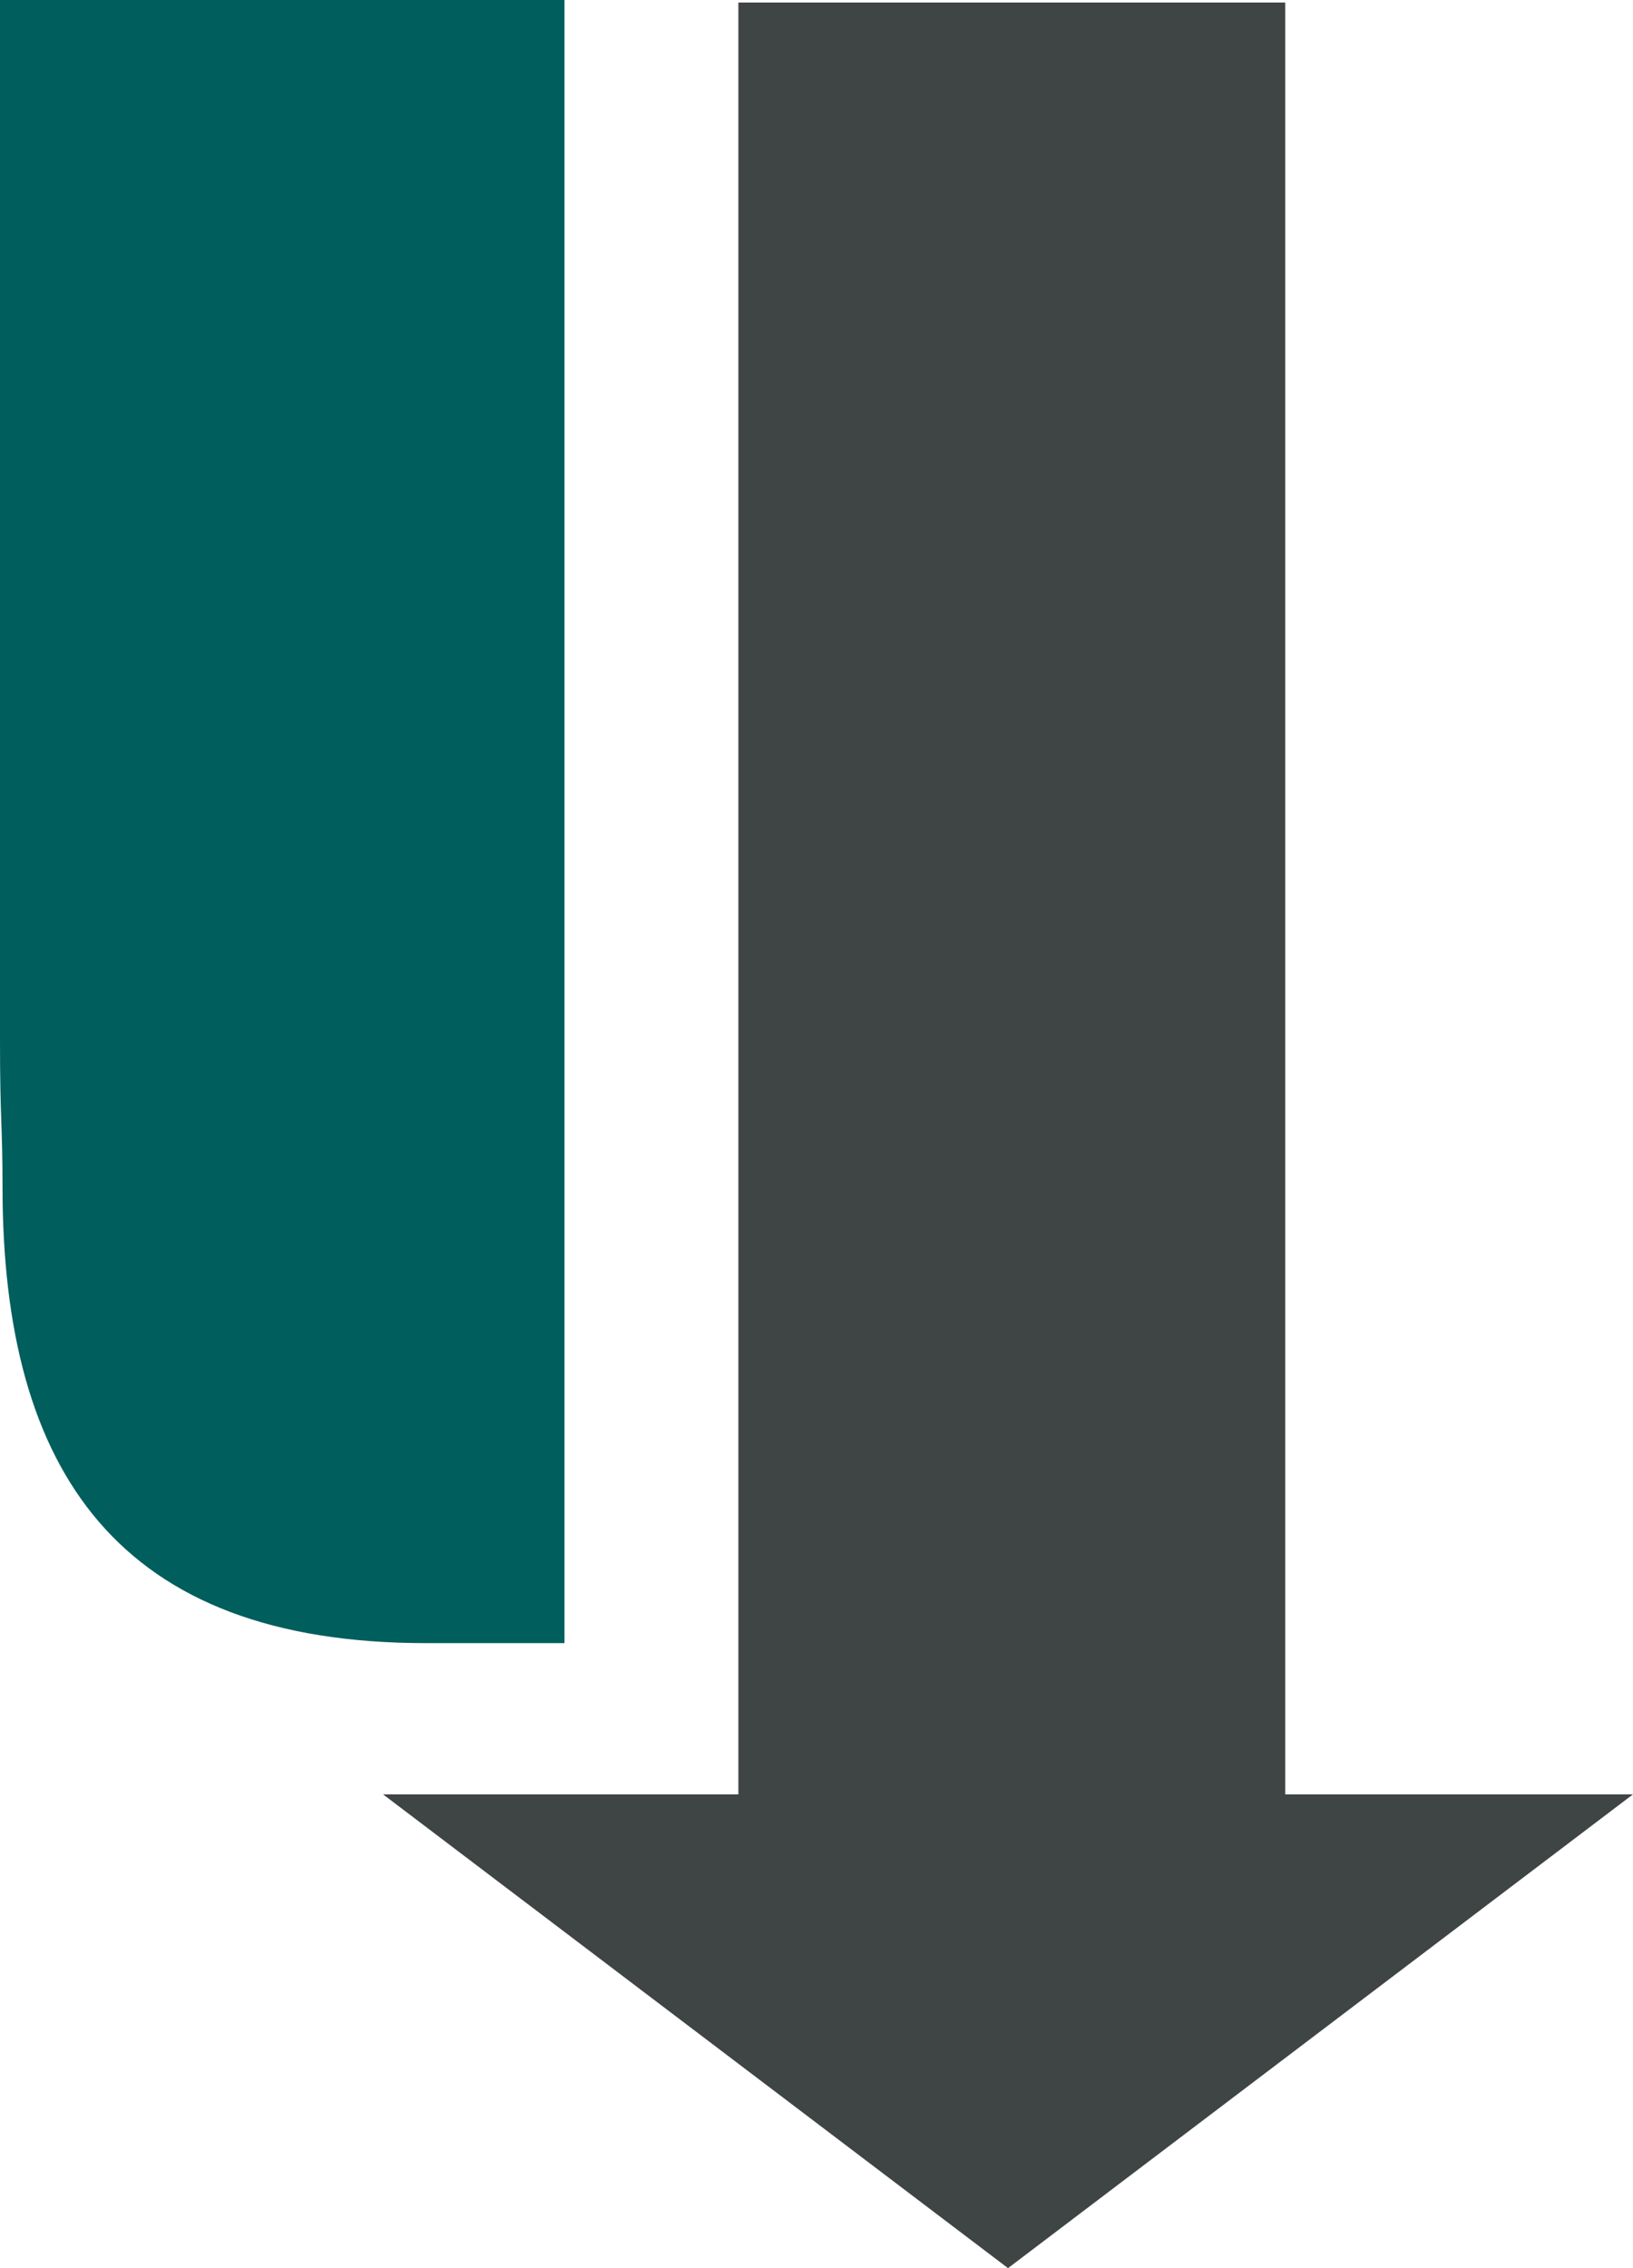
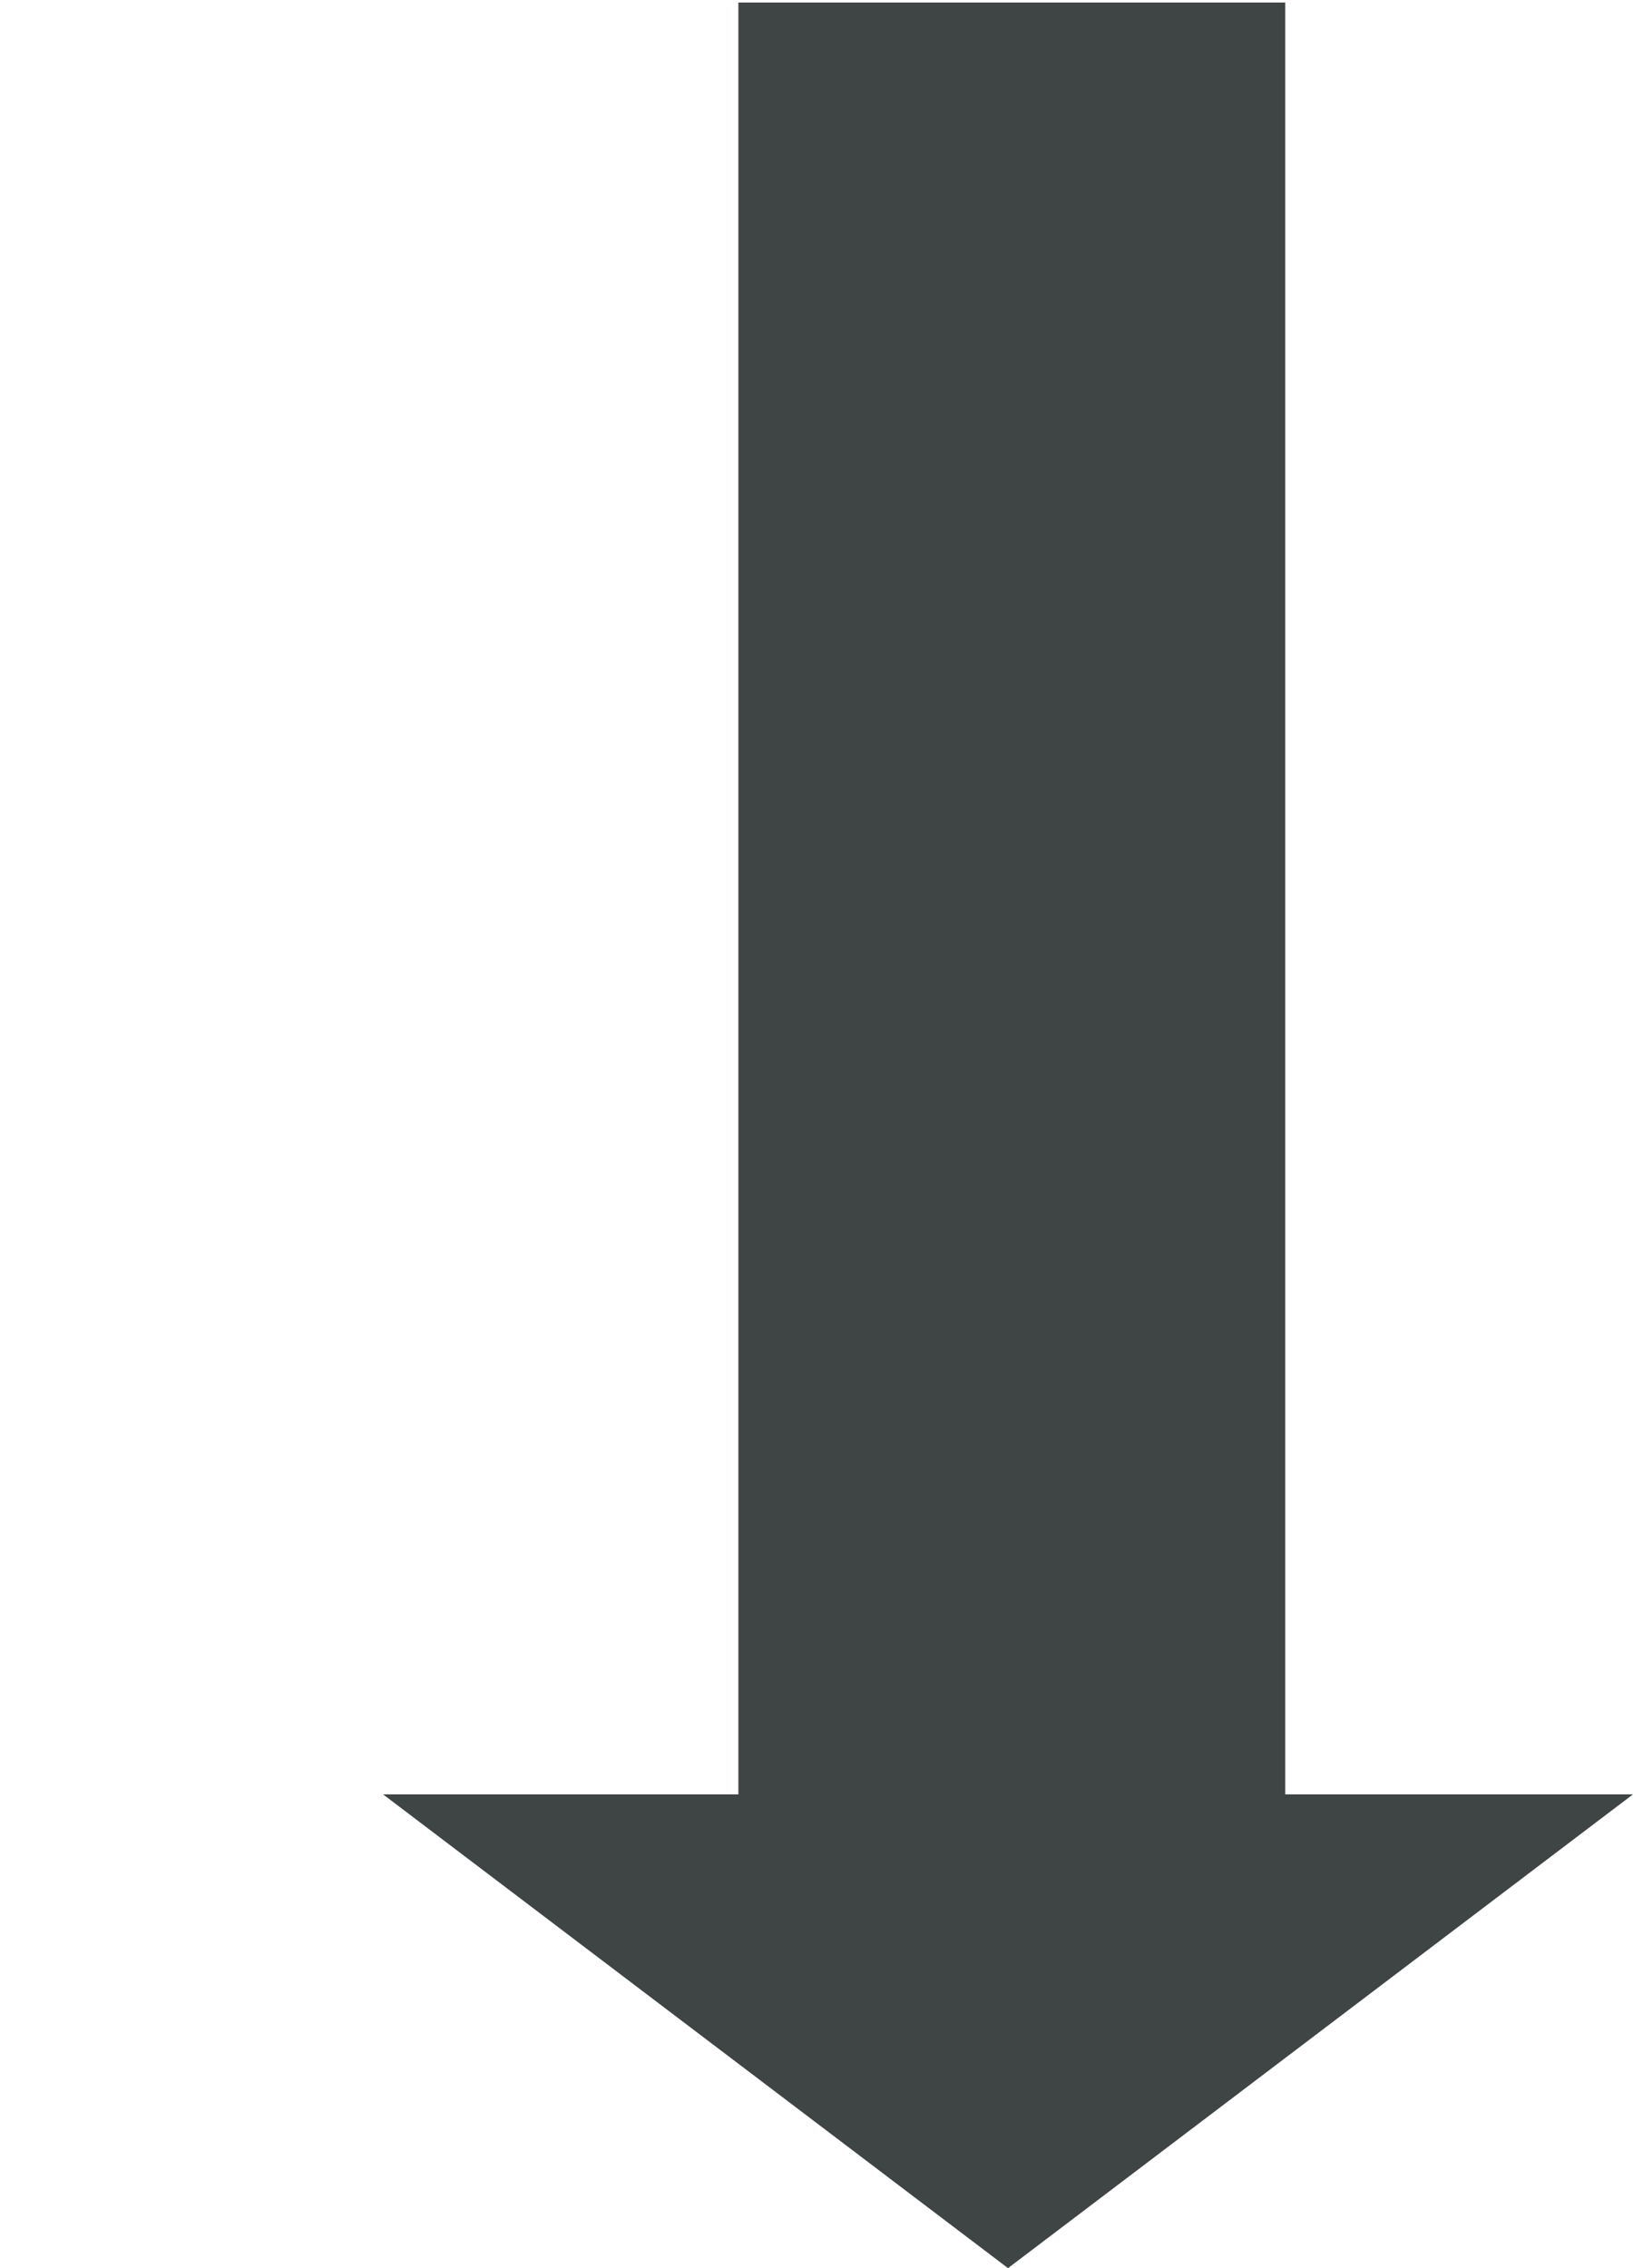
<svg xmlns="http://www.w3.org/2000/svg" id="Layer_2" data-name="Layer 2" viewBox="0 0 1526.47 2120.09">
  <defs>
    <style>
      .cls-1 {
        fill: #3f4444;
      }

      .cls-2 {
        fill: #005e5d;
      }
    </style>
  </defs>
  <g id="Layer_1-2" data-name="Layer 1">
    <g>
-       <path class="cls-2" d="M2.36,1109.51c0,266.19,108.36,426.37,395.75,426.37h129.56V0H0v972.89c0,75.38,2.36,77.74,2.36,136.63" />
      <polygon class="cls-1" points="690.21 2.36 690.21 1677.23 358.06 1677.23 942.26 2120.09 1526.47 1677.23 1201.39 1677.23 1201.39 2.36 690.21 2.36" />
    </g>
  </g>
</svg>